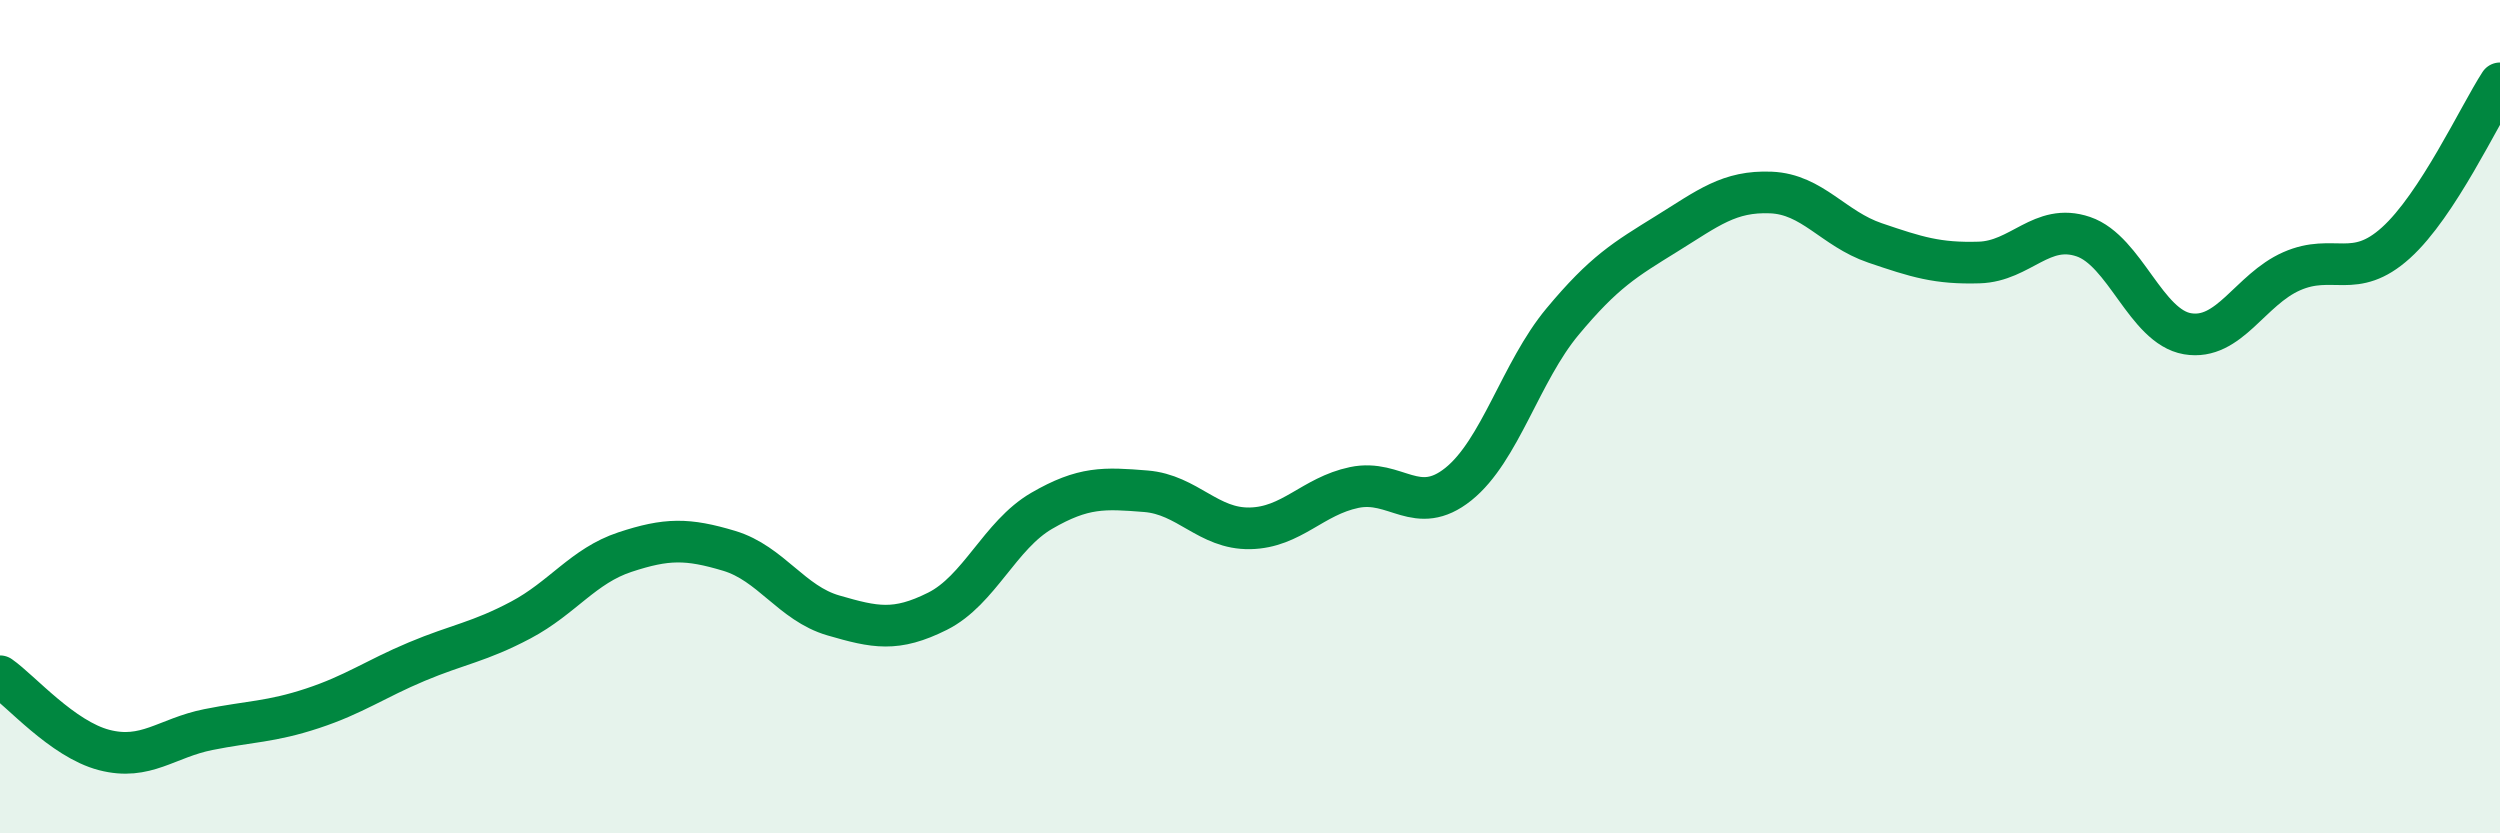
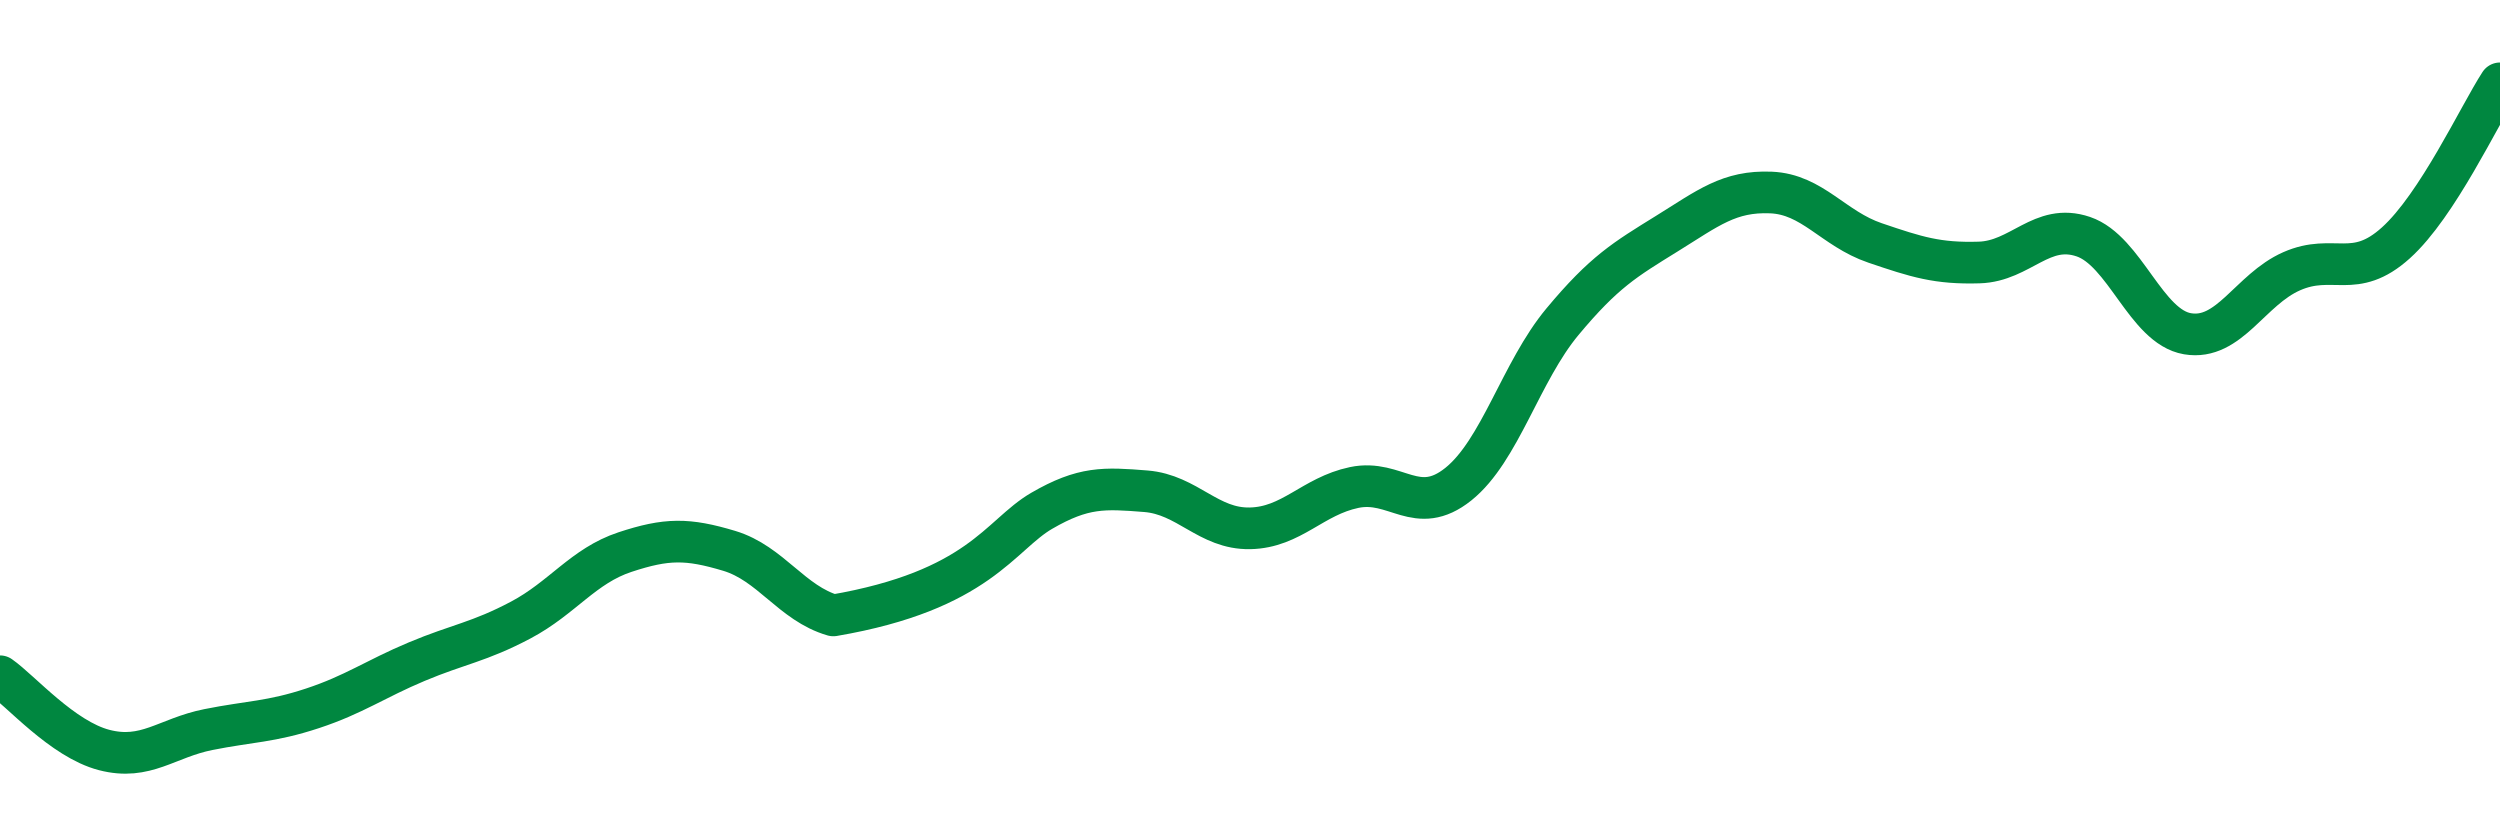
<svg xmlns="http://www.w3.org/2000/svg" width="60" height="20" viewBox="0 0 60 20">
-   <path d="M 0,16.23 C 0.5,16.58 1.5,17.74 2.5,18 C 3.5,18.26 4,17.71 5,17.51 C 6,17.31 6.5,17.33 7.5,17 C 8.5,16.67 9,16.3 10,15.88 C 11,15.46 11.5,15.41 12.5,14.88 C 13.5,14.35 14,13.58 15,13.25 C 16,12.92 16.5,12.92 17.5,13.22 C 18.5,13.52 19,14.48 20,14.77 C 21,15.06 21.5,15.17 22.5,14.67 C 23.5,14.17 24,12.84 25,12.26 C 26,11.68 26.5,11.71 27.5,11.79 C 28.5,11.87 29,12.7 30,12.68 C 31,12.66 31.5,11.91 32.5,11.7 C 33.5,11.49 34,12.42 35,11.62 C 36,10.82 36.5,8.92 37.5,7.72 C 38.5,6.52 39,6.23 40,5.61 C 41,4.99 41.5,4.58 42.5,4.62 C 43.5,4.66 44,5.49 45,5.83 C 46,6.17 46.5,6.33 47.5,6.3 C 48.5,6.27 49,5.34 50,5.68 C 51,6.02 51.5,7.84 52.5,8.01 C 53.5,8.18 54,6.95 55,6.51 C 56,6.07 56.5,6.73 57.5,5.83 C 58.5,4.93 59.5,2.77 60,2L60 20L0 20Z" fill="#008740" opacity="0.1" stroke-linecap="round" stroke-linejoin="round" />
-   <path d="M 0,16.23 C 0.5,16.58 1.5,17.74 2.5,18 C 3.5,18.26 4,17.71 5,17.51 C 6,17.31 6.5,17.33 7.5,17 C 8.5,16.67 9,16.3 10,15.88 C 11,15.46 11.5,15.41 12.5,14.88 C 13.5,14.35 14,13.58 15,13.25 C 16,12.92 16.5,12.92 17.5,13.22 C 18.5,13.52 19,14.48 20,14.77 C 21,15.06 21.5,15.17 22.5,14.67 C 23.5,14.17 24,12.84 25,12.26 C 26,11.68 26.5,11.71 27.5,11.79 C 28.5,11.87 29,12.7 30,12.68 C 31,12.66 31.5,11.91 32.5,11.7 C 33.5,11.49 34,12.42 35,11.62 C 36,10.82 36.5,8.92 37.5,7.72 C 38.5,6.52 39,6.23 40,5.61 C 41,4.99 41.5,4.58 42.5,4.62 C 43.5,4.66 44,5.49 45,5.83 C 46,6.17 46.5,6.33 47.5,6.3 C 48.5,6.27 49,5.34 50,5.68 C 51,6.02 51.5,7.84 52.5,8.01 C 53.5,8.18 54,6.95 55,6.51 C 56,6.07 56.5,6.73 57.5,5.83 C 58.5,4.93 59.5,2.77 60,2" stroke="#008740" stroke-width="1" fill="none" stroke-linecap="round" stroke-linejoin="round" />
+   <path d="M 0,16.23 C 0.5,16.58 1.5,17.74 2.5,18 C 3.5,18.26 4,17.71 5,17.51 C 6,17.31 6.5,17.33 7.5,17 C 8.5,16.67 9,16.3 10,15.88 C 11,15.46 11.5,15.41 12.5,14.88 C 13.5,14.35 14,13.58 15,13.25 C 16,12.92 16.5,12.92 17.5,13.22 C 18.5,13.52 19,14.48 20,14.77 C 23.5,14.17 24,12.84 25,12.26 C 26,11.68 26.5,11.71 27.5,11.79 C 28.5,11.87 29,12.7 30,12.68 C 31,12.66 31.5,11.91 32.5,11.7 C 33.5,11.49 34,12.42 35,11.62 C 36,10.82 36.5,8.92 37.5,7.72 C 38.5,6.52 39,6.23 40,5.61 C 41,4.99 41.5,4.58 42.5,4.62 C 43.5,4.66 44,5.49 45,5.83 C 46,6.17 46.5,6.33 47.5,6.3 C 48.5,6.27 49,5.34 50,5.68 C 51,6.02 51.5,7.84 52.5,8.01 C 53.5,8.18 54,6.95 55,6.51 C 56,6.07 56.5,6.73 57.5,5.83 C 58.5,4.93 59.5,2.77 60,2" stroke="#008740" stroke-width="1" fill="none" stroke-linecap="round" stroke-linejoin="round" />
</svg>